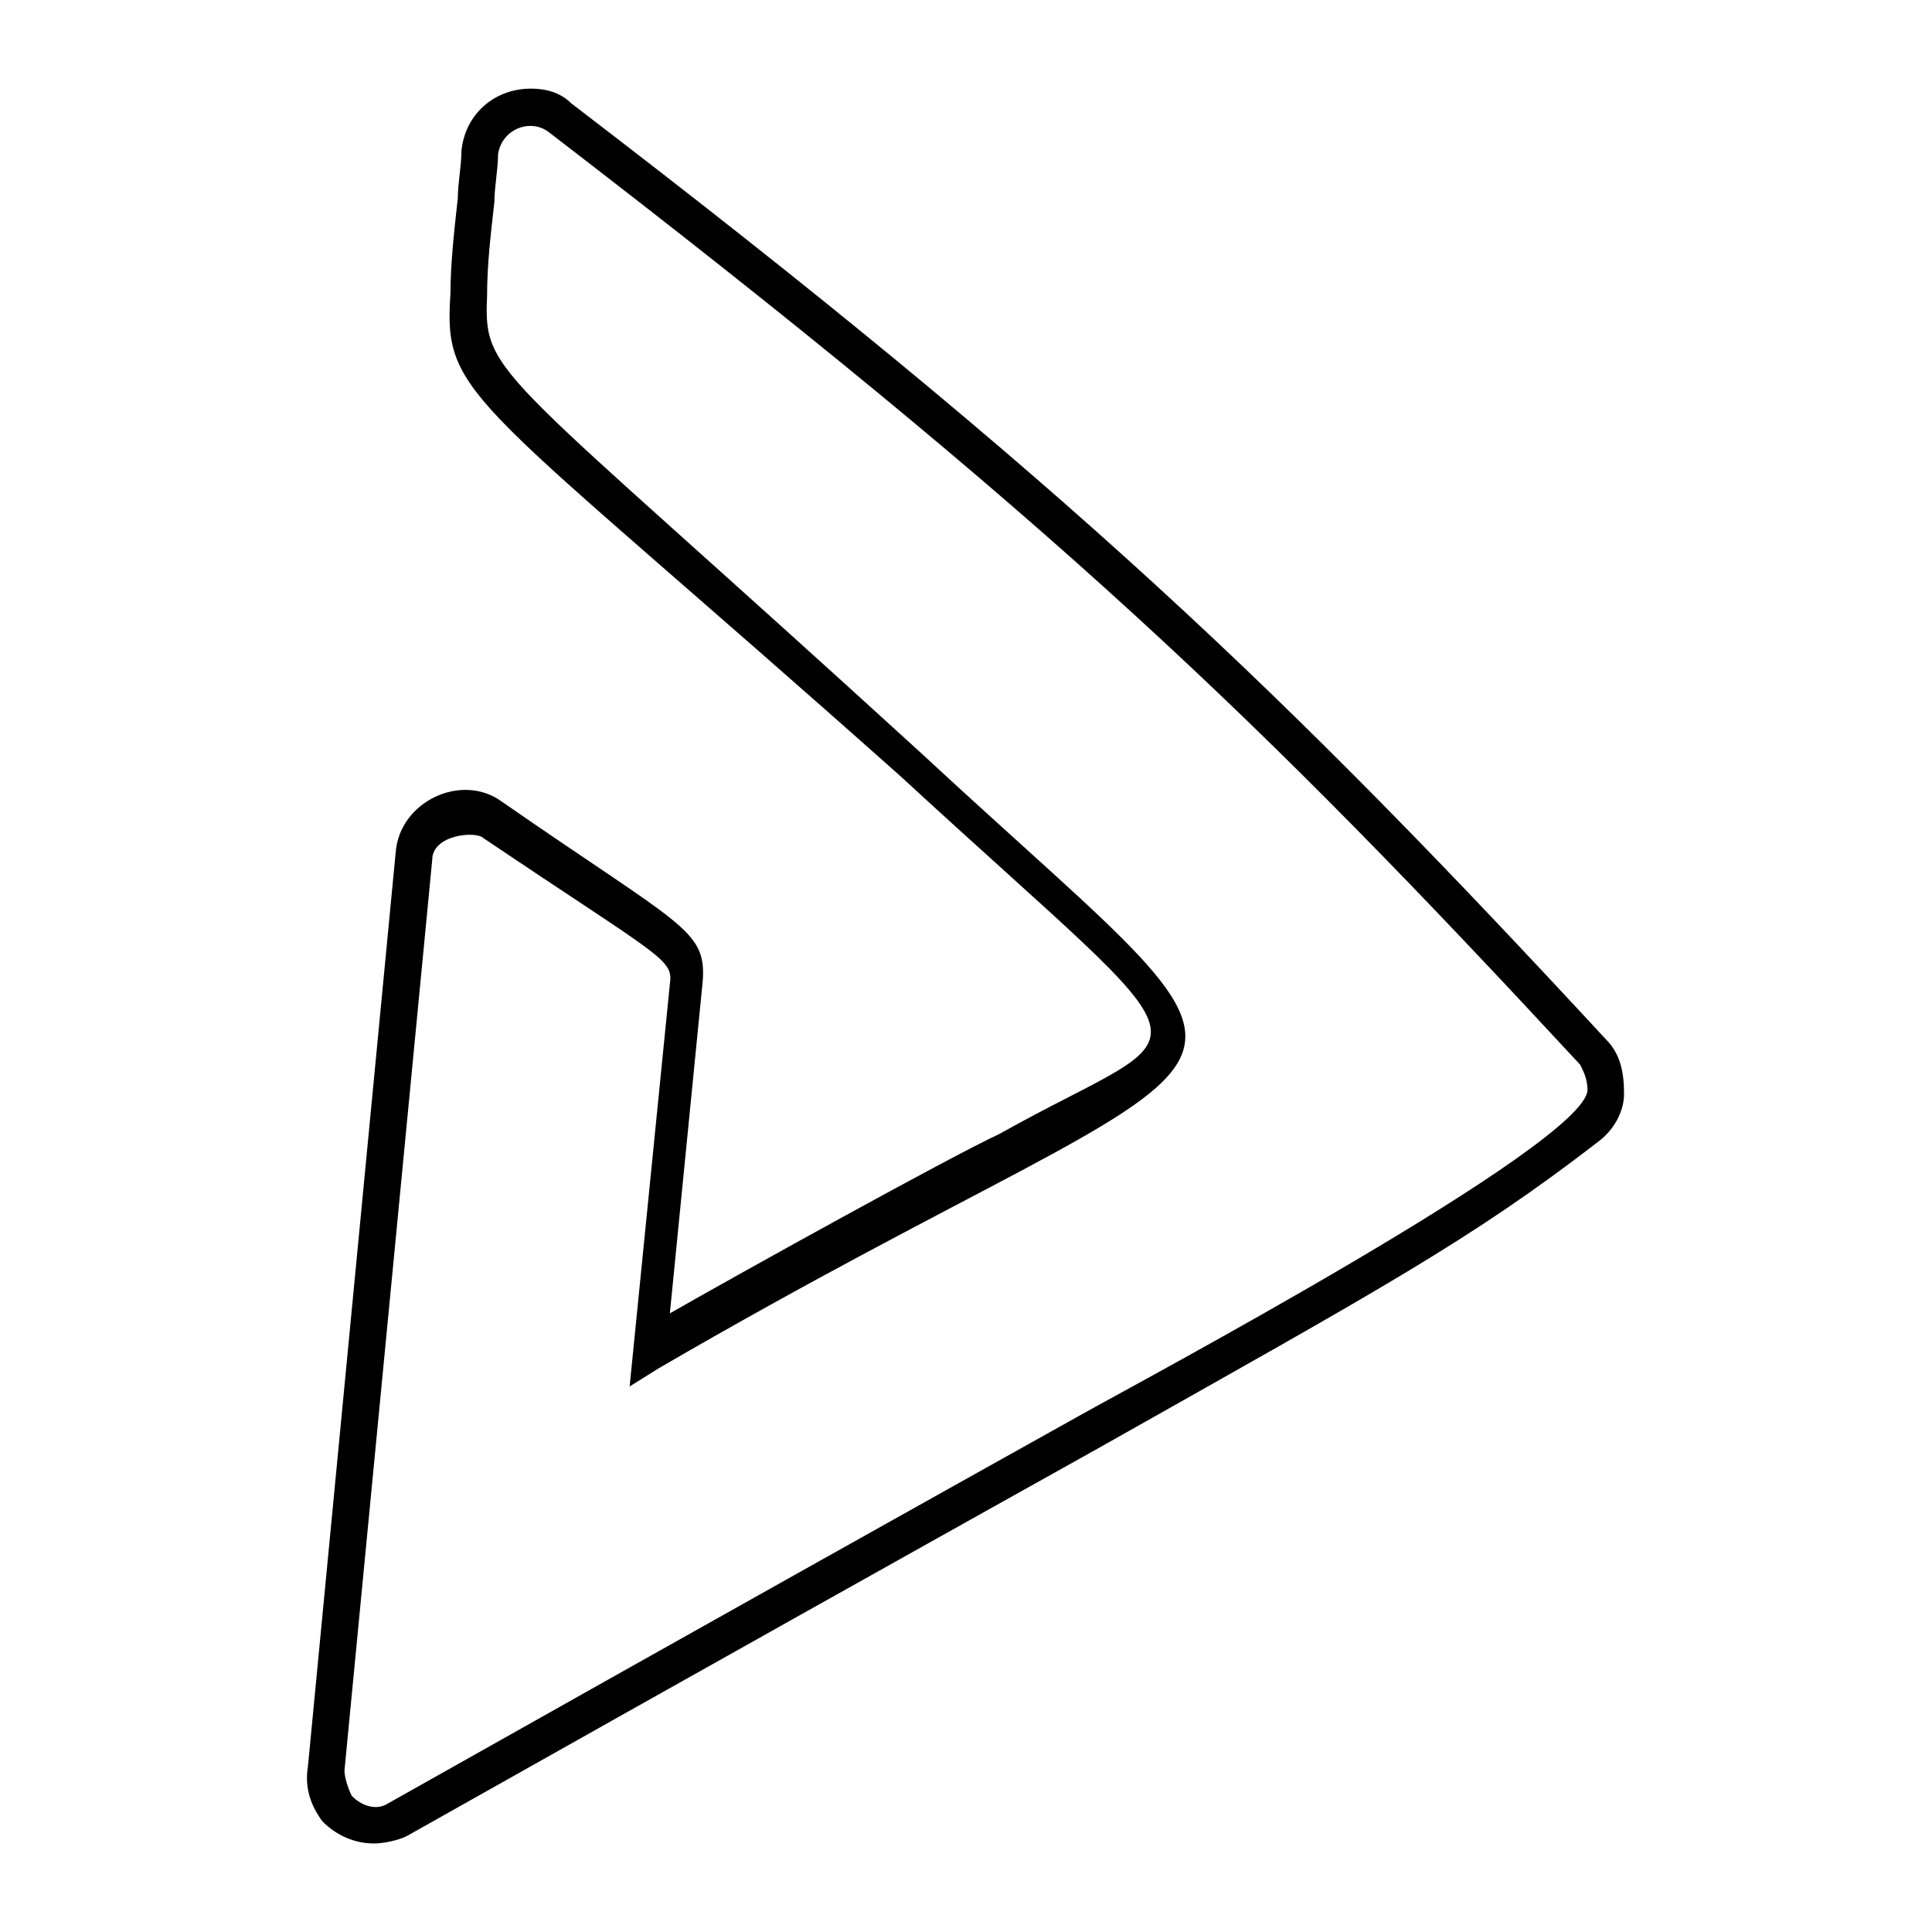
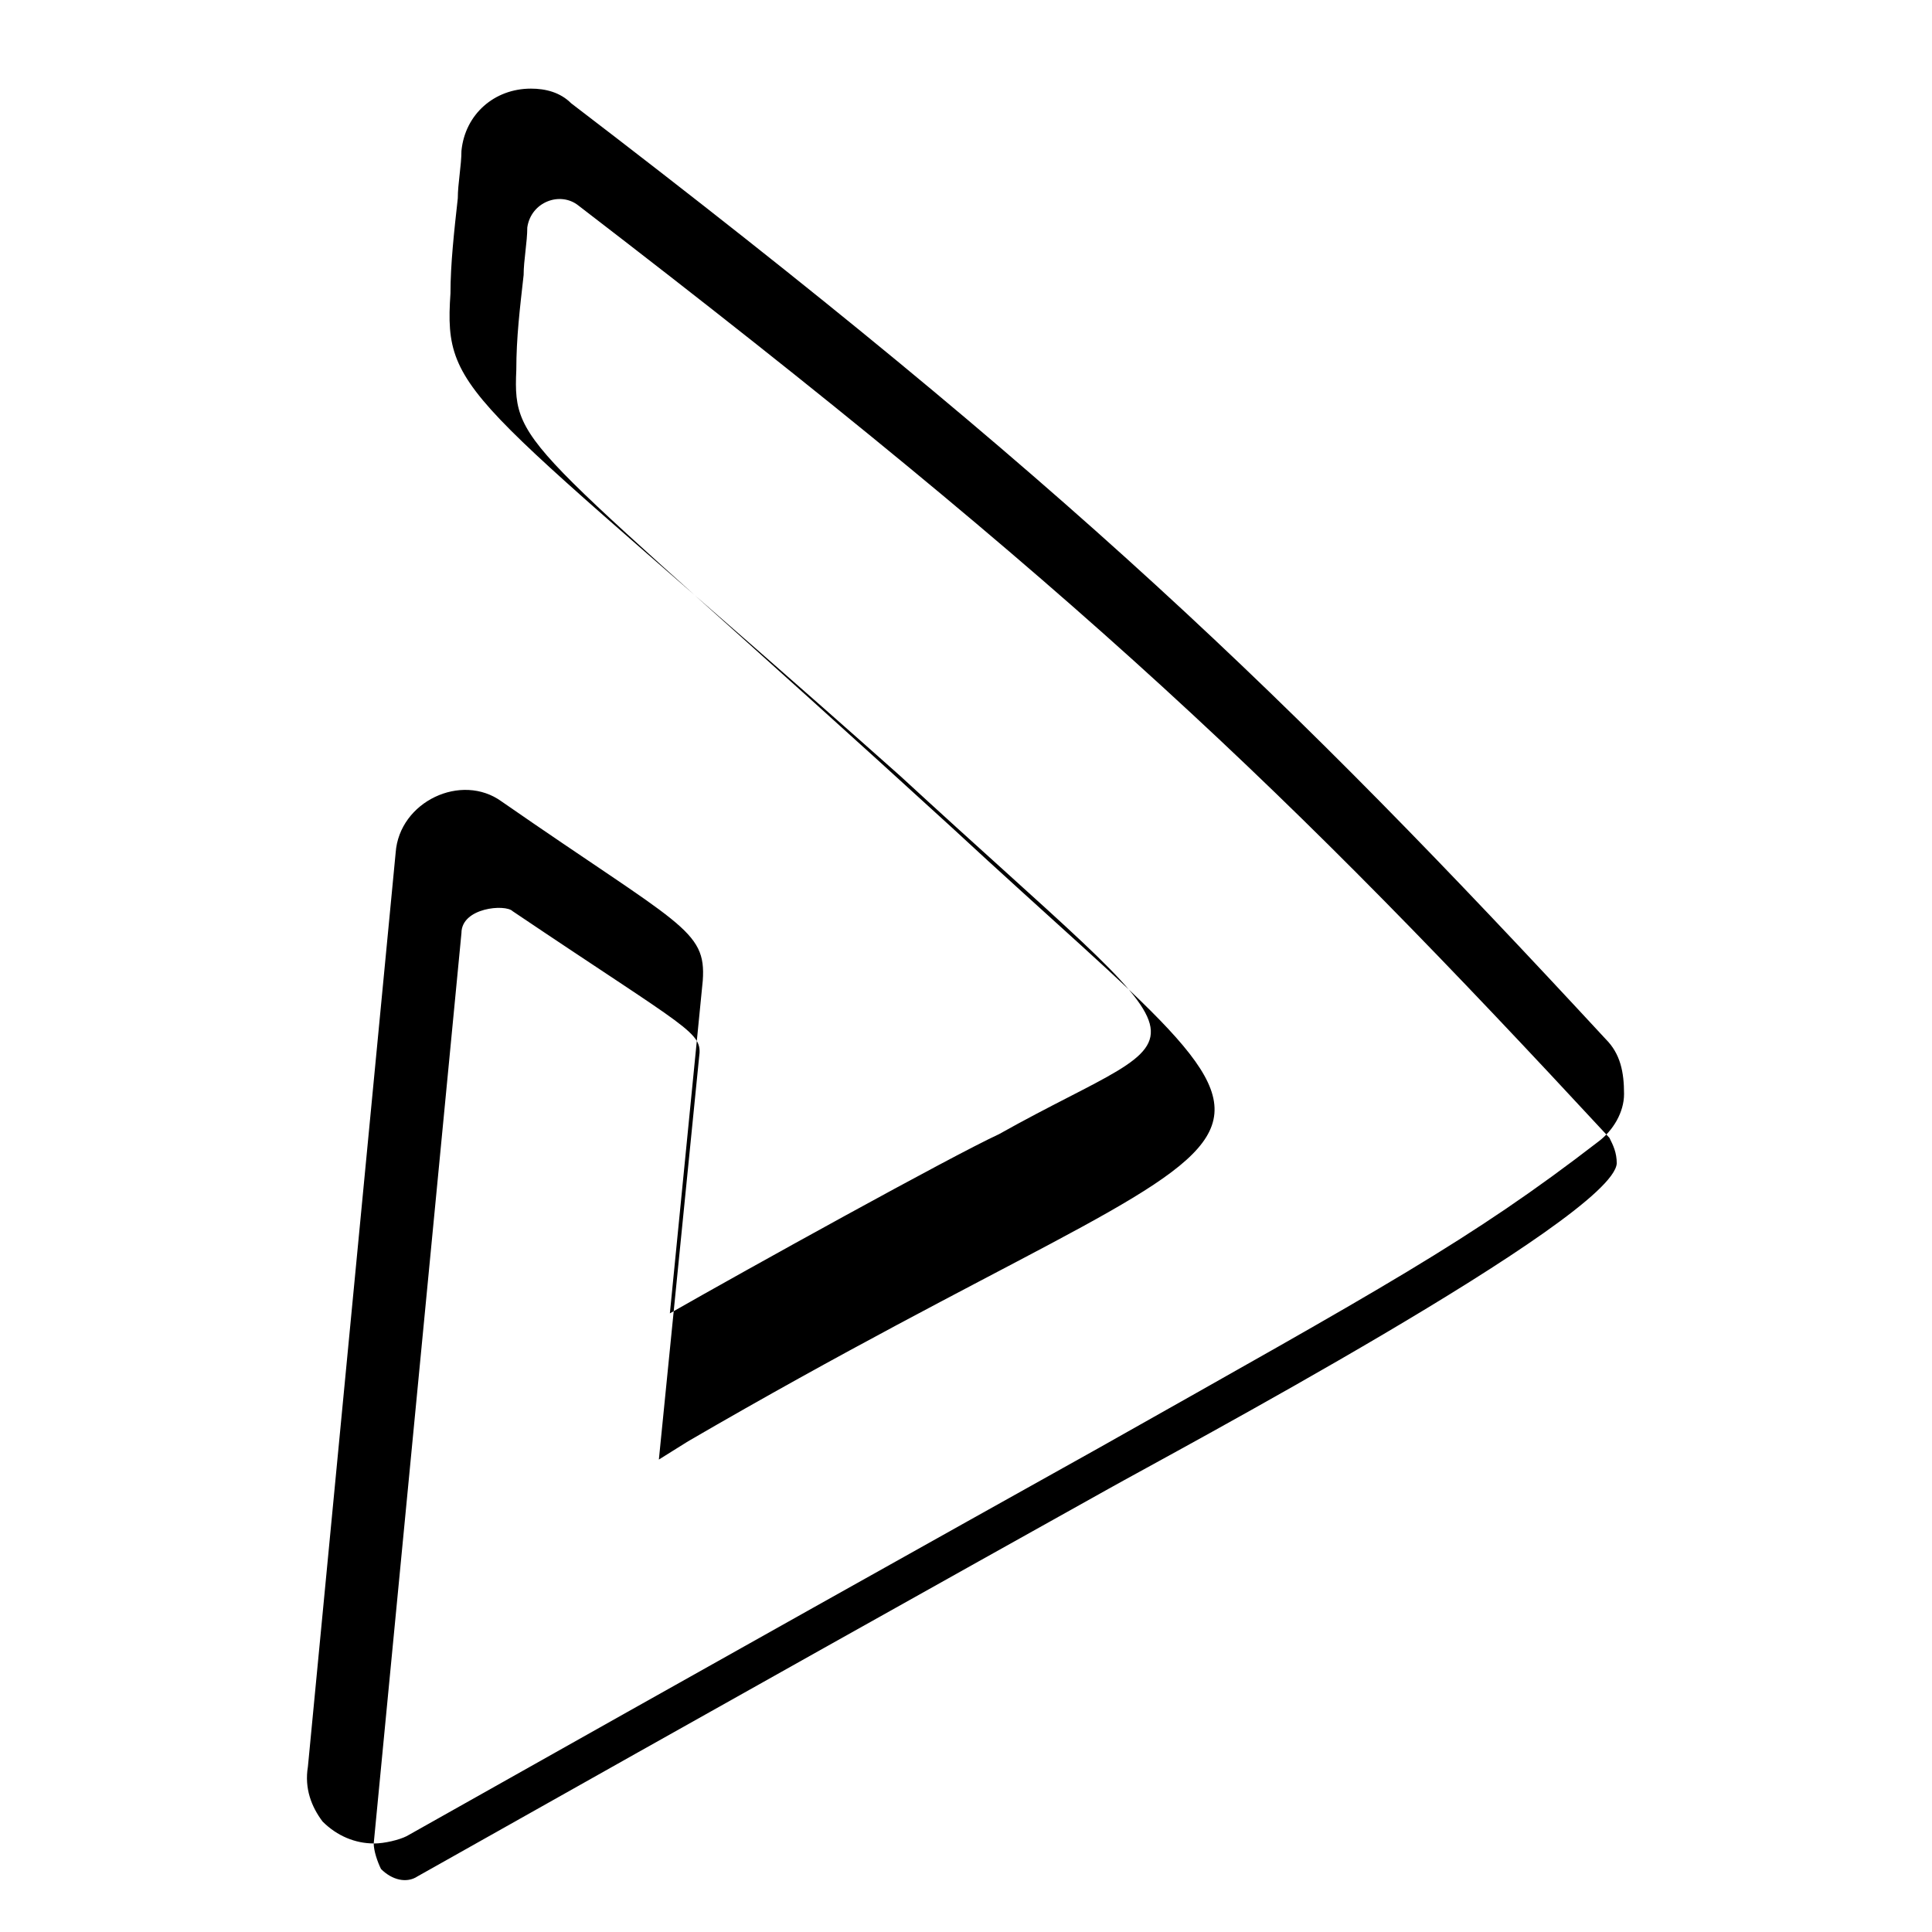
<svg xmlns="http://www.w3.org/2000/svg" fill="#000000" width="800px" height="800px" version="1.1" viewBox="144 144 512 512">
-   <path d="m243.04 632.53c-4.844 0-9.688-1.938-13.562-5.812-2.91-3.879-4.848-8.723-3.879-14.535l23.254-242.21c0.969-13.562 17.441-21.316 28.098-13.562 47.473 32.941 54.258 33.91 53.289 47.473l-8.719 88.168c20.348-11.625 74.602-41.66 87.199-47.473 55.227-31.004 60.07-15.5-26.16-94.949-114.33-101.73-121.11-99.797-119.18-127.89 0-7.75 0.973-16.469 1.941-25.191 0-3.875 0.969-8.719 0.969-12.594 0.969-9.688 8.719-16.469 18.41-16.469 3.875 0 7.75 0.969 10.656 3.875 131.76 100.76 189.89 156.95 274.19 248.03 3.875 3.875 4.844 8.719 4.844 14.531 0 4.844-2.906 9.688-6.781 12.594-33.91 26.16-57.164 38.754-132.73 81.383-41.66 23.254-98.824 55.227-183.12 102.7-1.938 0.977-5.812 1.945-8.719 1.945zm15.5-260.62-23.25 241.25c0 1.938 0.969 4.844 1.938 6.781 2.906 2.906 6.781 3.875 9.688 1.938 84.293-47.473 141.45-79.445 183.12-102.7 15.5-8.719 133.7-71.695 134.67-86.23 0-2.906-0.969-4.844-1.938-6.781-85.262-92.043-139.52-144.36-273.22-247.06-4.844-3.875-12.594-0.969-13.562 5.812 0 3.875-0.969 8.719-0.969 12.594-0.973 8.723-1.941 16.473-1.941 25.191-0.969 21.316 2.906 18.41 115.29 121.11 106.57 98.824 96.887 65.883-69.758 162.77l-7.75 4.844 10.656-106.57c0.969-6.781-1.938-6.781-49.41-38.754-1.938-1.938-13.566-0.969-13.566 5.812z" />
+   <path d="m243.04 632.53c-4.844 0-9.688-1.938-13.562-5.812-2.91-3.879-4.848-8.723-3.879-14.535l23.254-242.21c0.969-13.562 17.441-21.316 28.098-13.562 47.473 32.941 54.258 33.91 53.289 47.473l-8.719 88.168c20.348-11.625 74.602-41.66 87.199-47.473 55.227-31.004 60.07-15.5-26.16-94.949-114.33-101.73-121.11-99.797-119.18-127.89 0-7.75 0.973-16.469 1.941-25.191 0-3.875 0.969-8.719 0.969-12.594 0.969-9.688 8.719-16.469 18.41-16.469 3.875 0 7.75 0.969 10.656 3.875 131.76 100.76 189.89 156.95 274.19 248.03 3.875 3.875 4.844 8.719 4.844 14.531 0 4.844-2.906 9.688-6.781 12.594-33.91 26.16-57.164 38.754-132.73 81.383-41.66 23.254-98.824 55.227-183.12 102.7-1.938 0.977-5.812 1.945-8.719 1.945zc0 1.938 0.969 4.844 1.938 6.781 2.906 2.906 6.781 3.875 9.688 1.938 84.293-47.473 141.45-79.445 183.12-102.7 15.5-8.719 133.7-71.695 134.67-86.23 0-2.906-0.969-4.844-1.938-6.781-85.262-92.043-139.52-144.36-273.22-247.06-4.844-3.875-12.594-0.969-13.562 5.812 0 3.875-0.969 8.719-0.969 12.594-0.973 8.723-1.941 16.473-1.941 25.191-0.969 21.316 2.906 18.41 115.29 121.11 106.57 98.824 96.887 65.883-69.758 162.77l-7.75 4.844 10.656-106.57c0.969-6.781-1.938-6.781-49.41-38.754-1.938-1.938-13.566-0.969-13.566 5.812z" />
</svg>